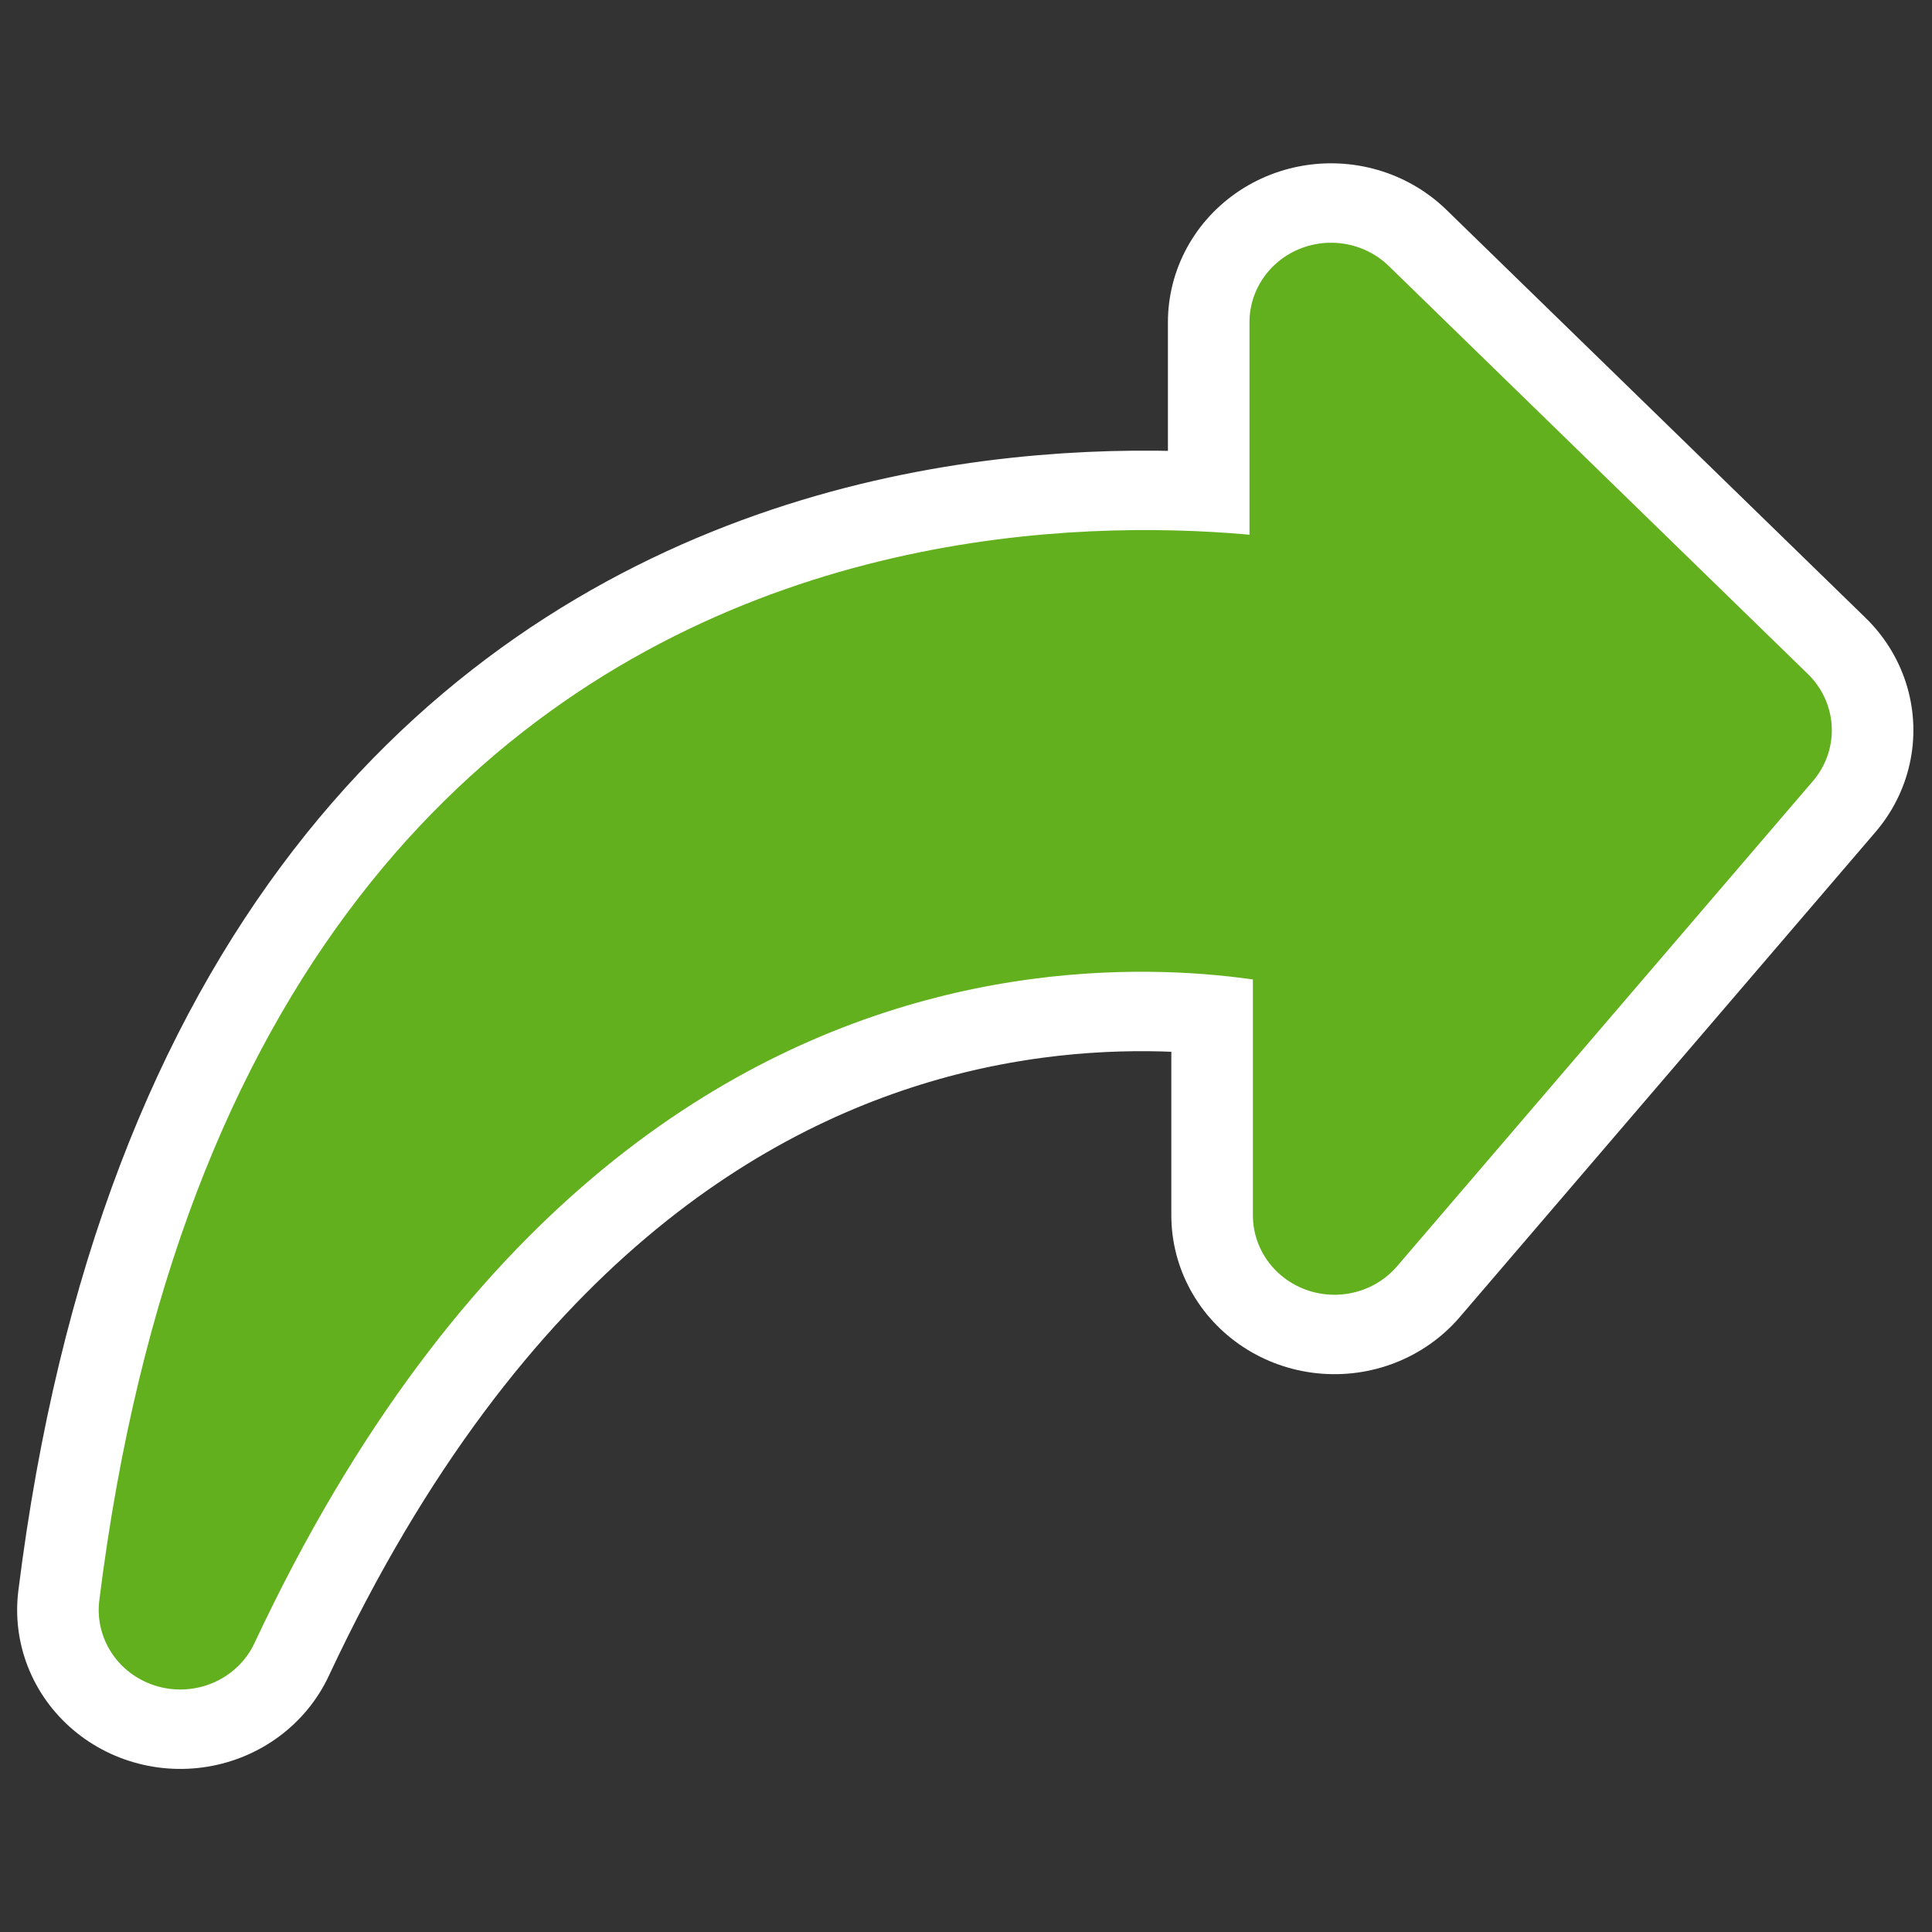
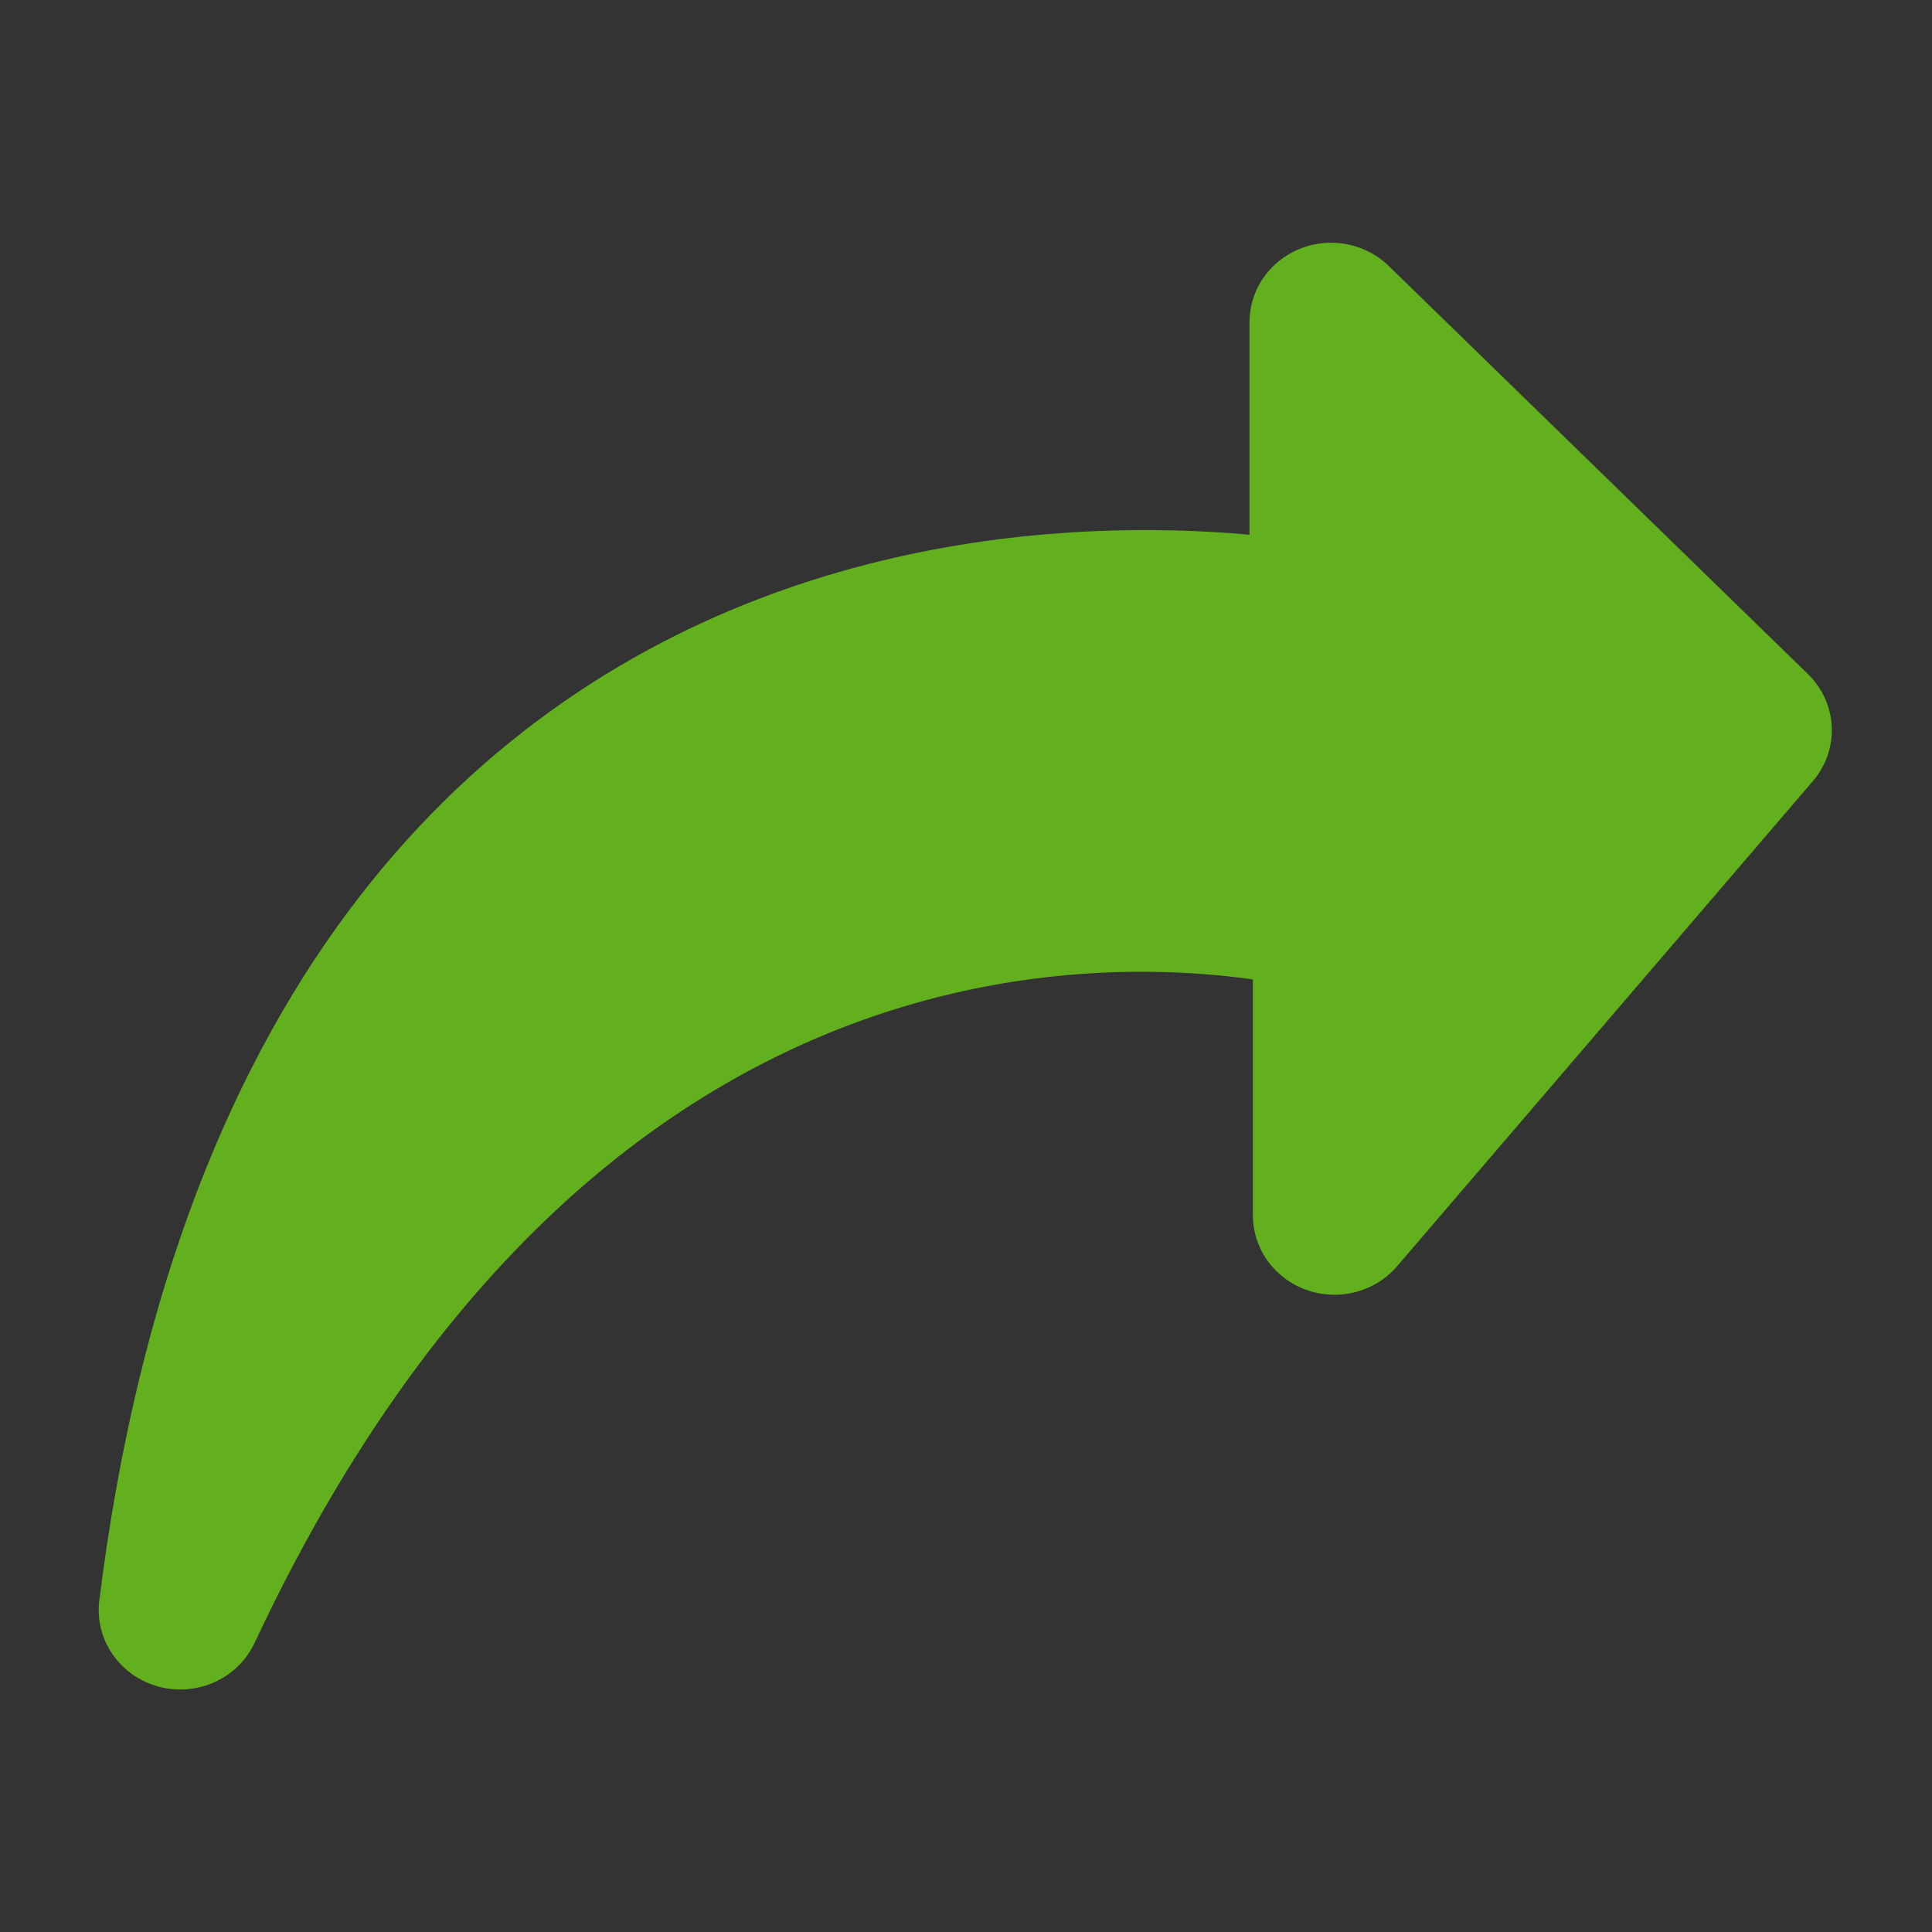
<svg xmlns="http://www.w3.org/2000/svg" viewBox="0 0 60 60" version="1.0">
  <rect x="0" y="0" width="60" height="60" fill="#333333" stroke="none" />
  <g stroke-linejoin="round" stroke-linecap="round">
-     <path d="M114.58 5.055c-7.89 17.304-21.247 13.233-21.374 13.233v-5.726l-7.699 9.225 7.762 7.76V23.76s18.511 4.326 21.311-18.704z" stroke="#fff" stroke-width="6.043" fill="none" transform="matrix(-1.677 0 0 -1.633 197.75 58.256)" />
    <path d="M114.58 5.055c-7.89 17.304-21.247 13.233-21.374 13.233v-5.726l-7.699 9.225 7.762 7.76V23.76s18.511 4.326 21.311-18.704z" fill-rule="evenodd" stroke="#62b01e" stroke-width="3.022" fill="#62b01e" transform="matrix(-1.677 0 0 -1.633 197.75 58.256)" />
  </g>
</svg>